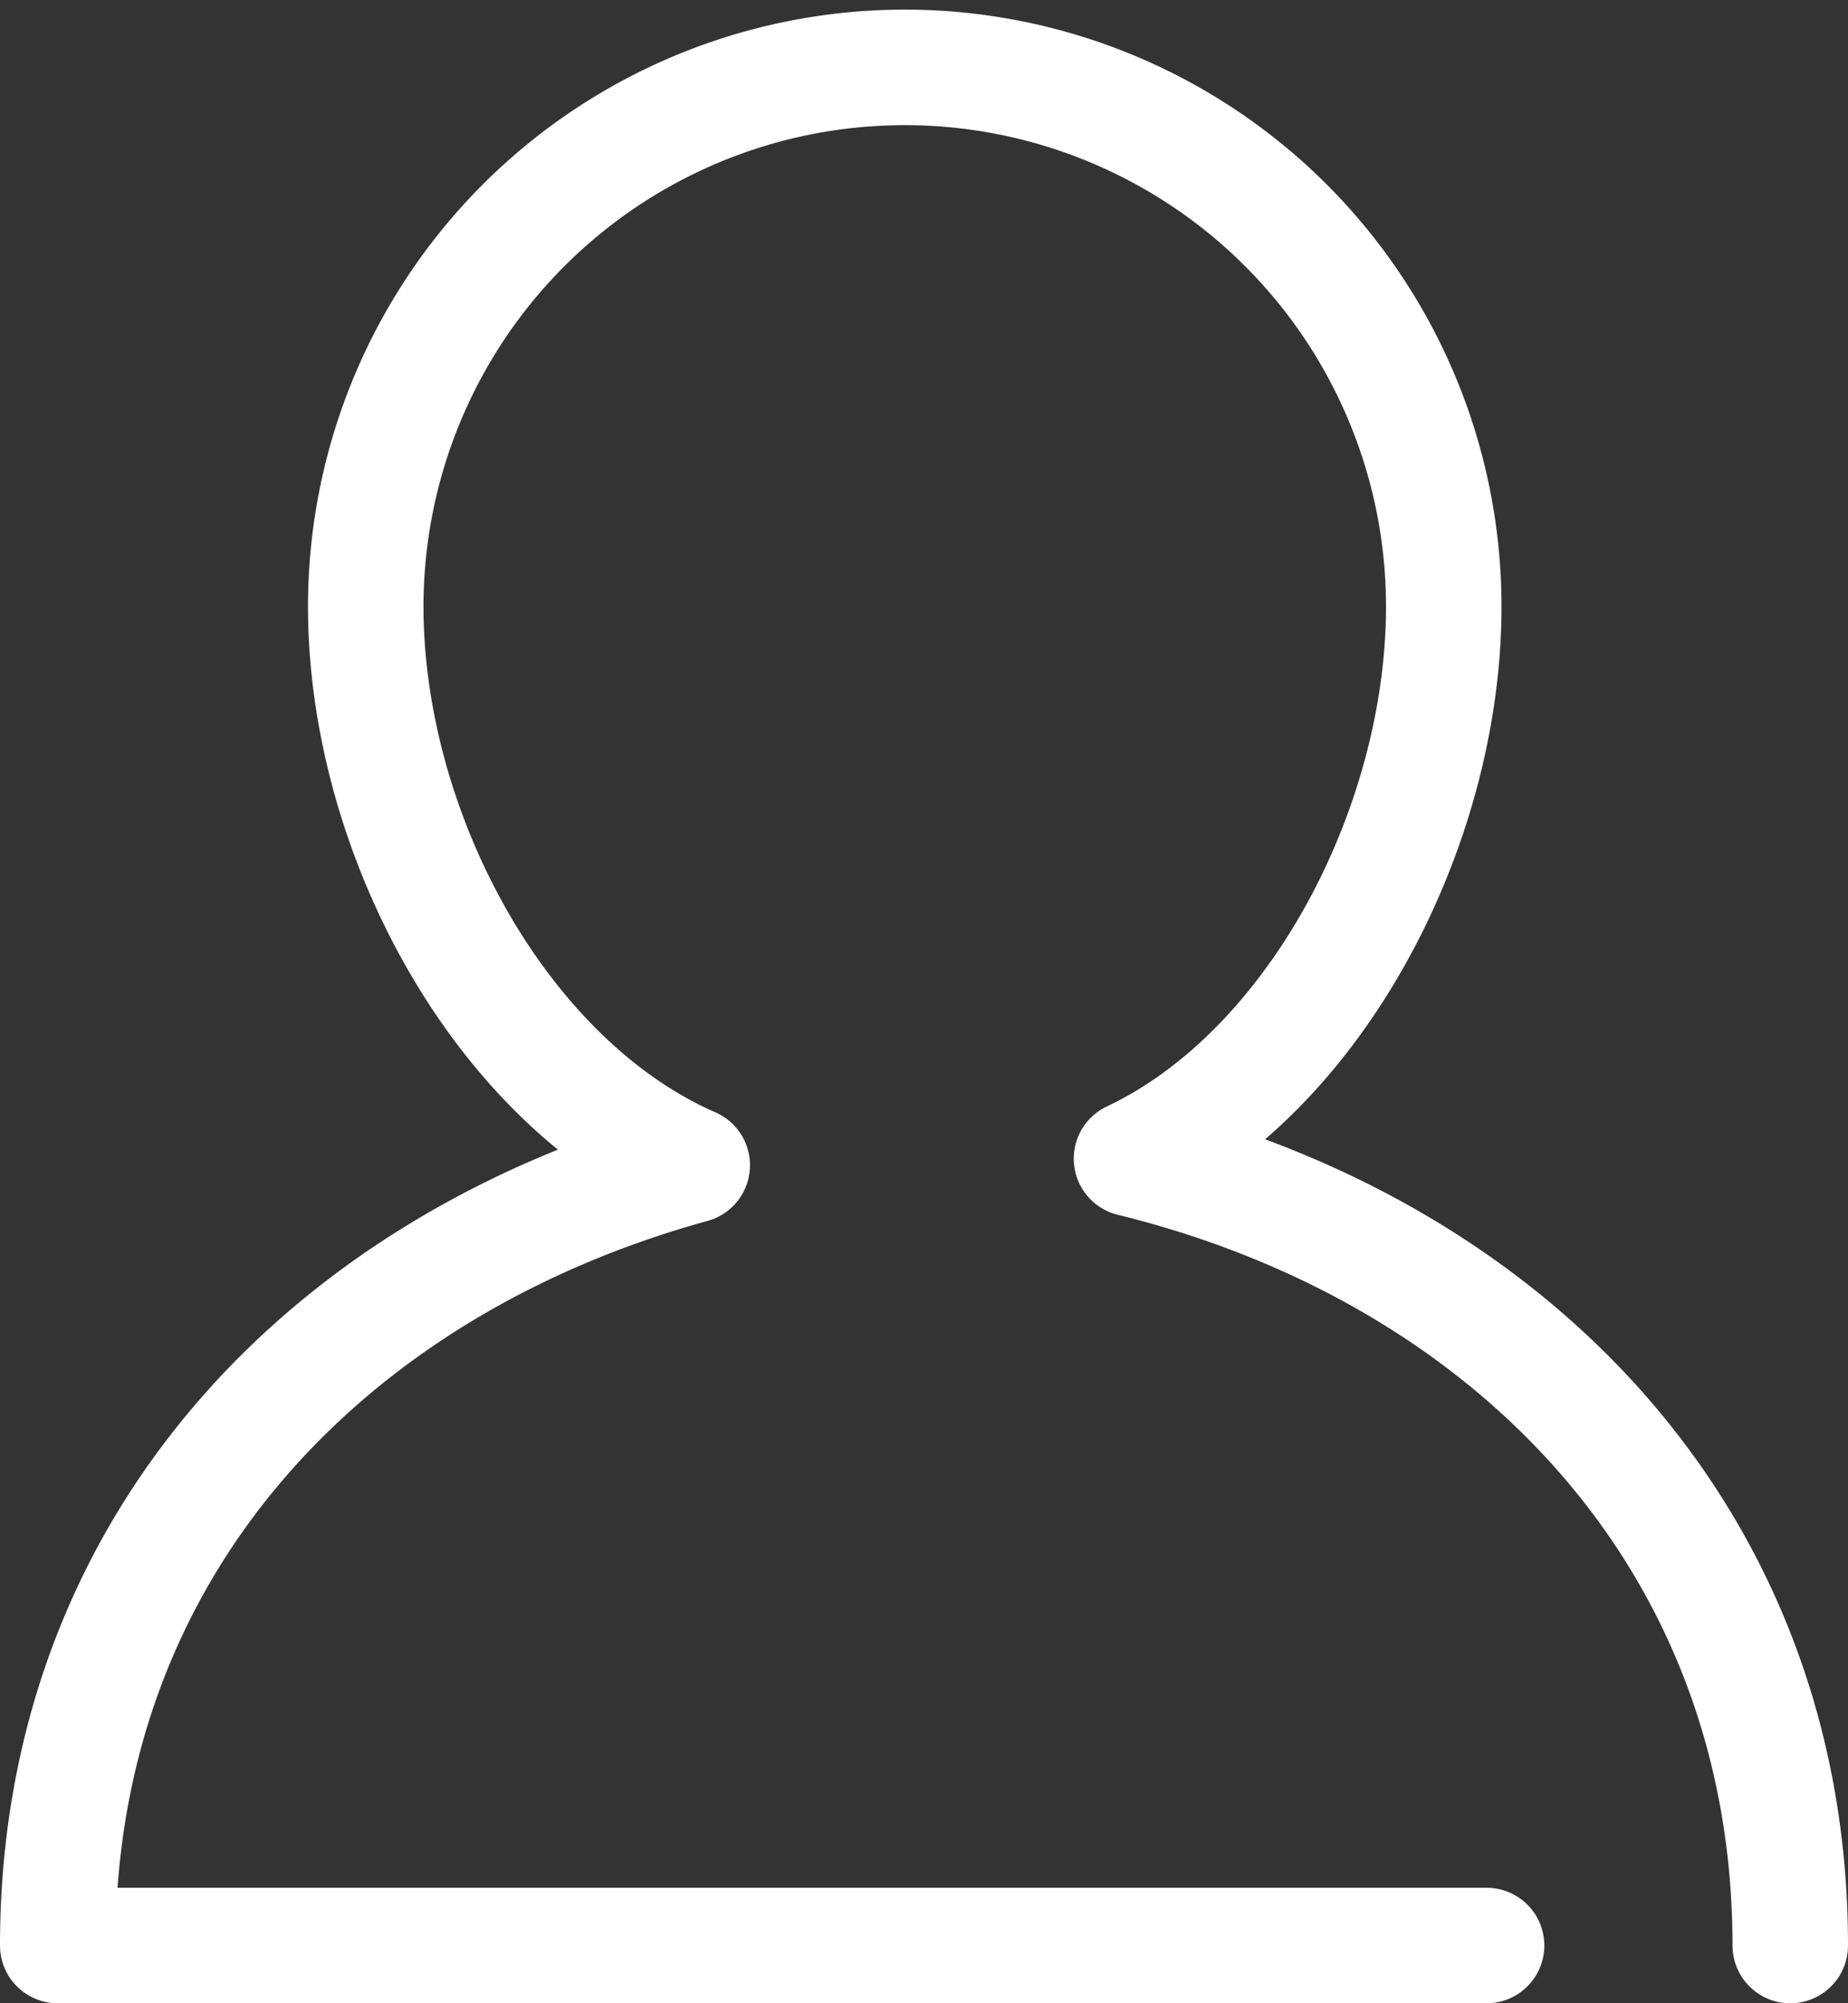
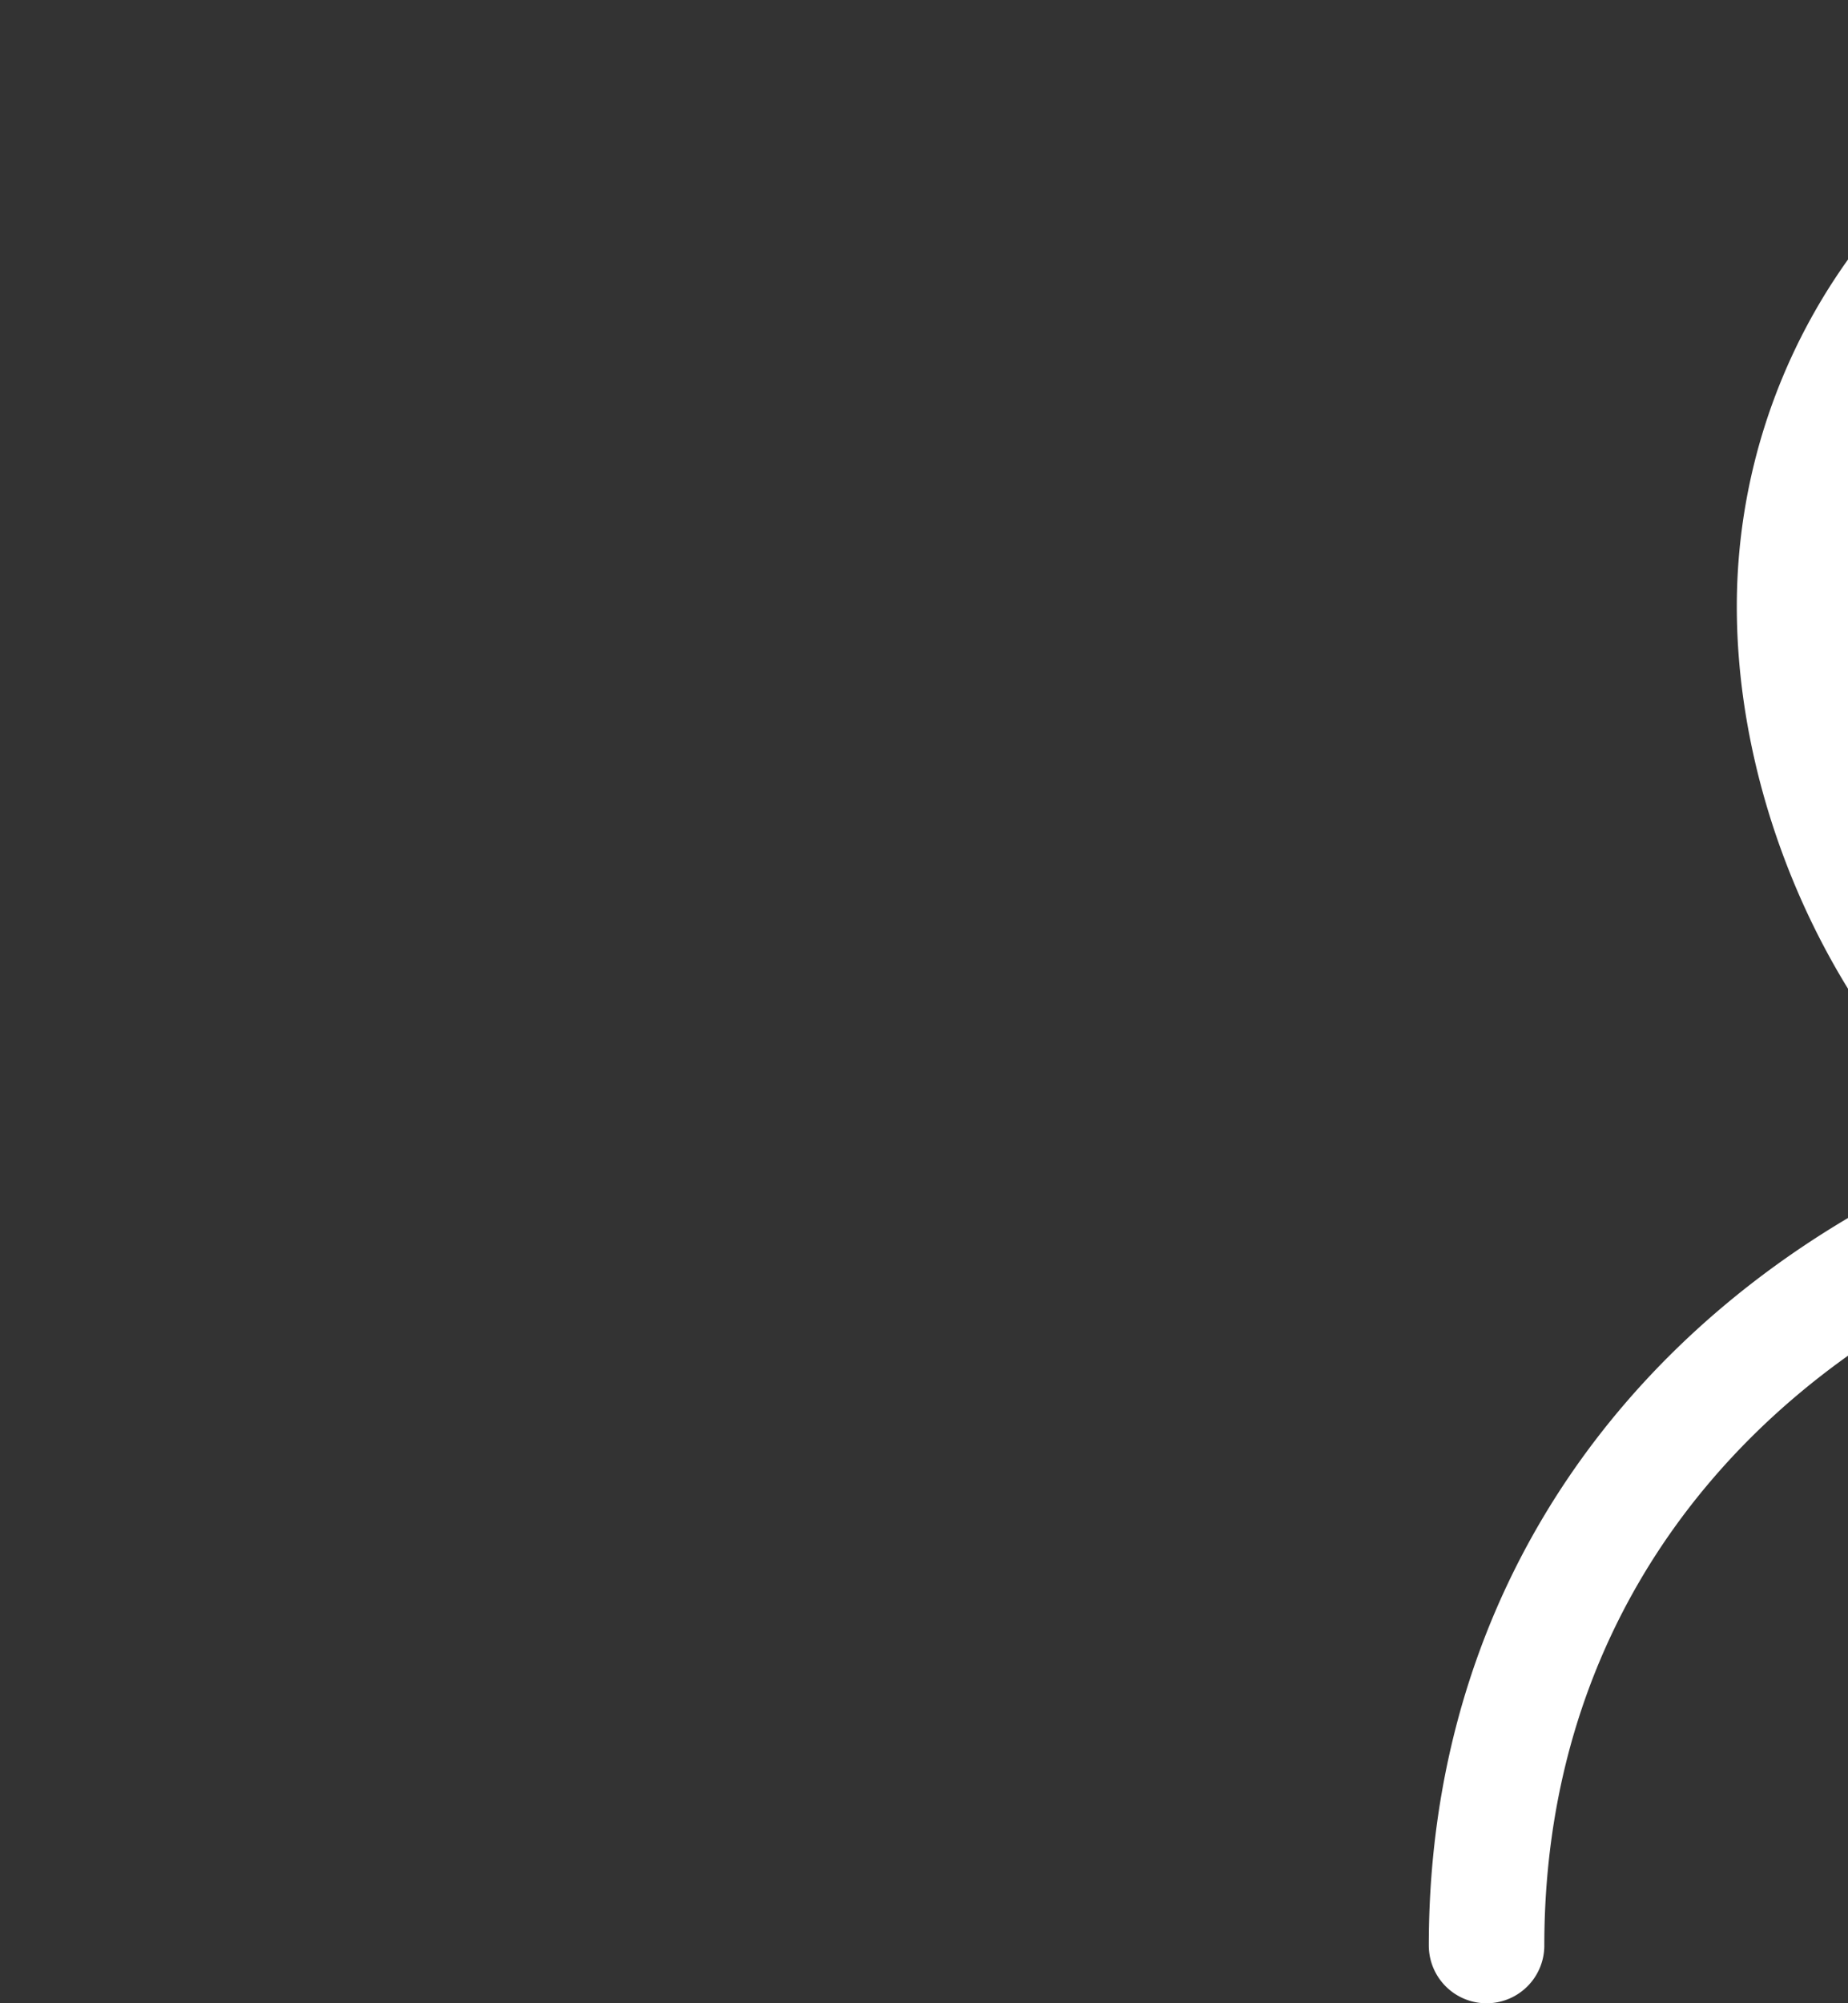
<svg xmlns="http://www.w3.org/2000/svg" width="24" height="26.01" viewBox="0 0 24 26.01">
  <rect x="0" y="0" width="24" height="26.01" fill="#333333" stroke="none" />
-   <path id="パス_15" data-name="パス 15" d="M668.556,803.51H650c0-5.17,3.485-8.821,8.24-10.131-2.495-1.09-4.24-4.319-4.24-7.254a7,7,0,1,1,14,0c0,2.865-1.66,6.039-4.055,7.169,4.91,1.205,8.555,4.931,8.555,10.216" transform="translate(-649.25 -778.25)" fill="none" stroke="#fff" stroke-linecap="round" stroke-linejoin="round" stroke-width="1.5" />
+   <path id="パス_15" data-name="パス 15" d="M668.556,803.51c0-5.17,3.485-8.821,8.24-10.131-2.495-1.09-4.24-4.319-4.24-7.254a7,7,0,1,1,14,0c0,2.865-1.66,6.039-4.055,7.169,4.91,1.205,8.555,4.931,8.555,10.216" transform="translate(-649.25 -778.25)" fill="none" stroke="#fff" stroke-linecap="round" stroke-linejoin="round" stroke-width="1.5" />
</svg>